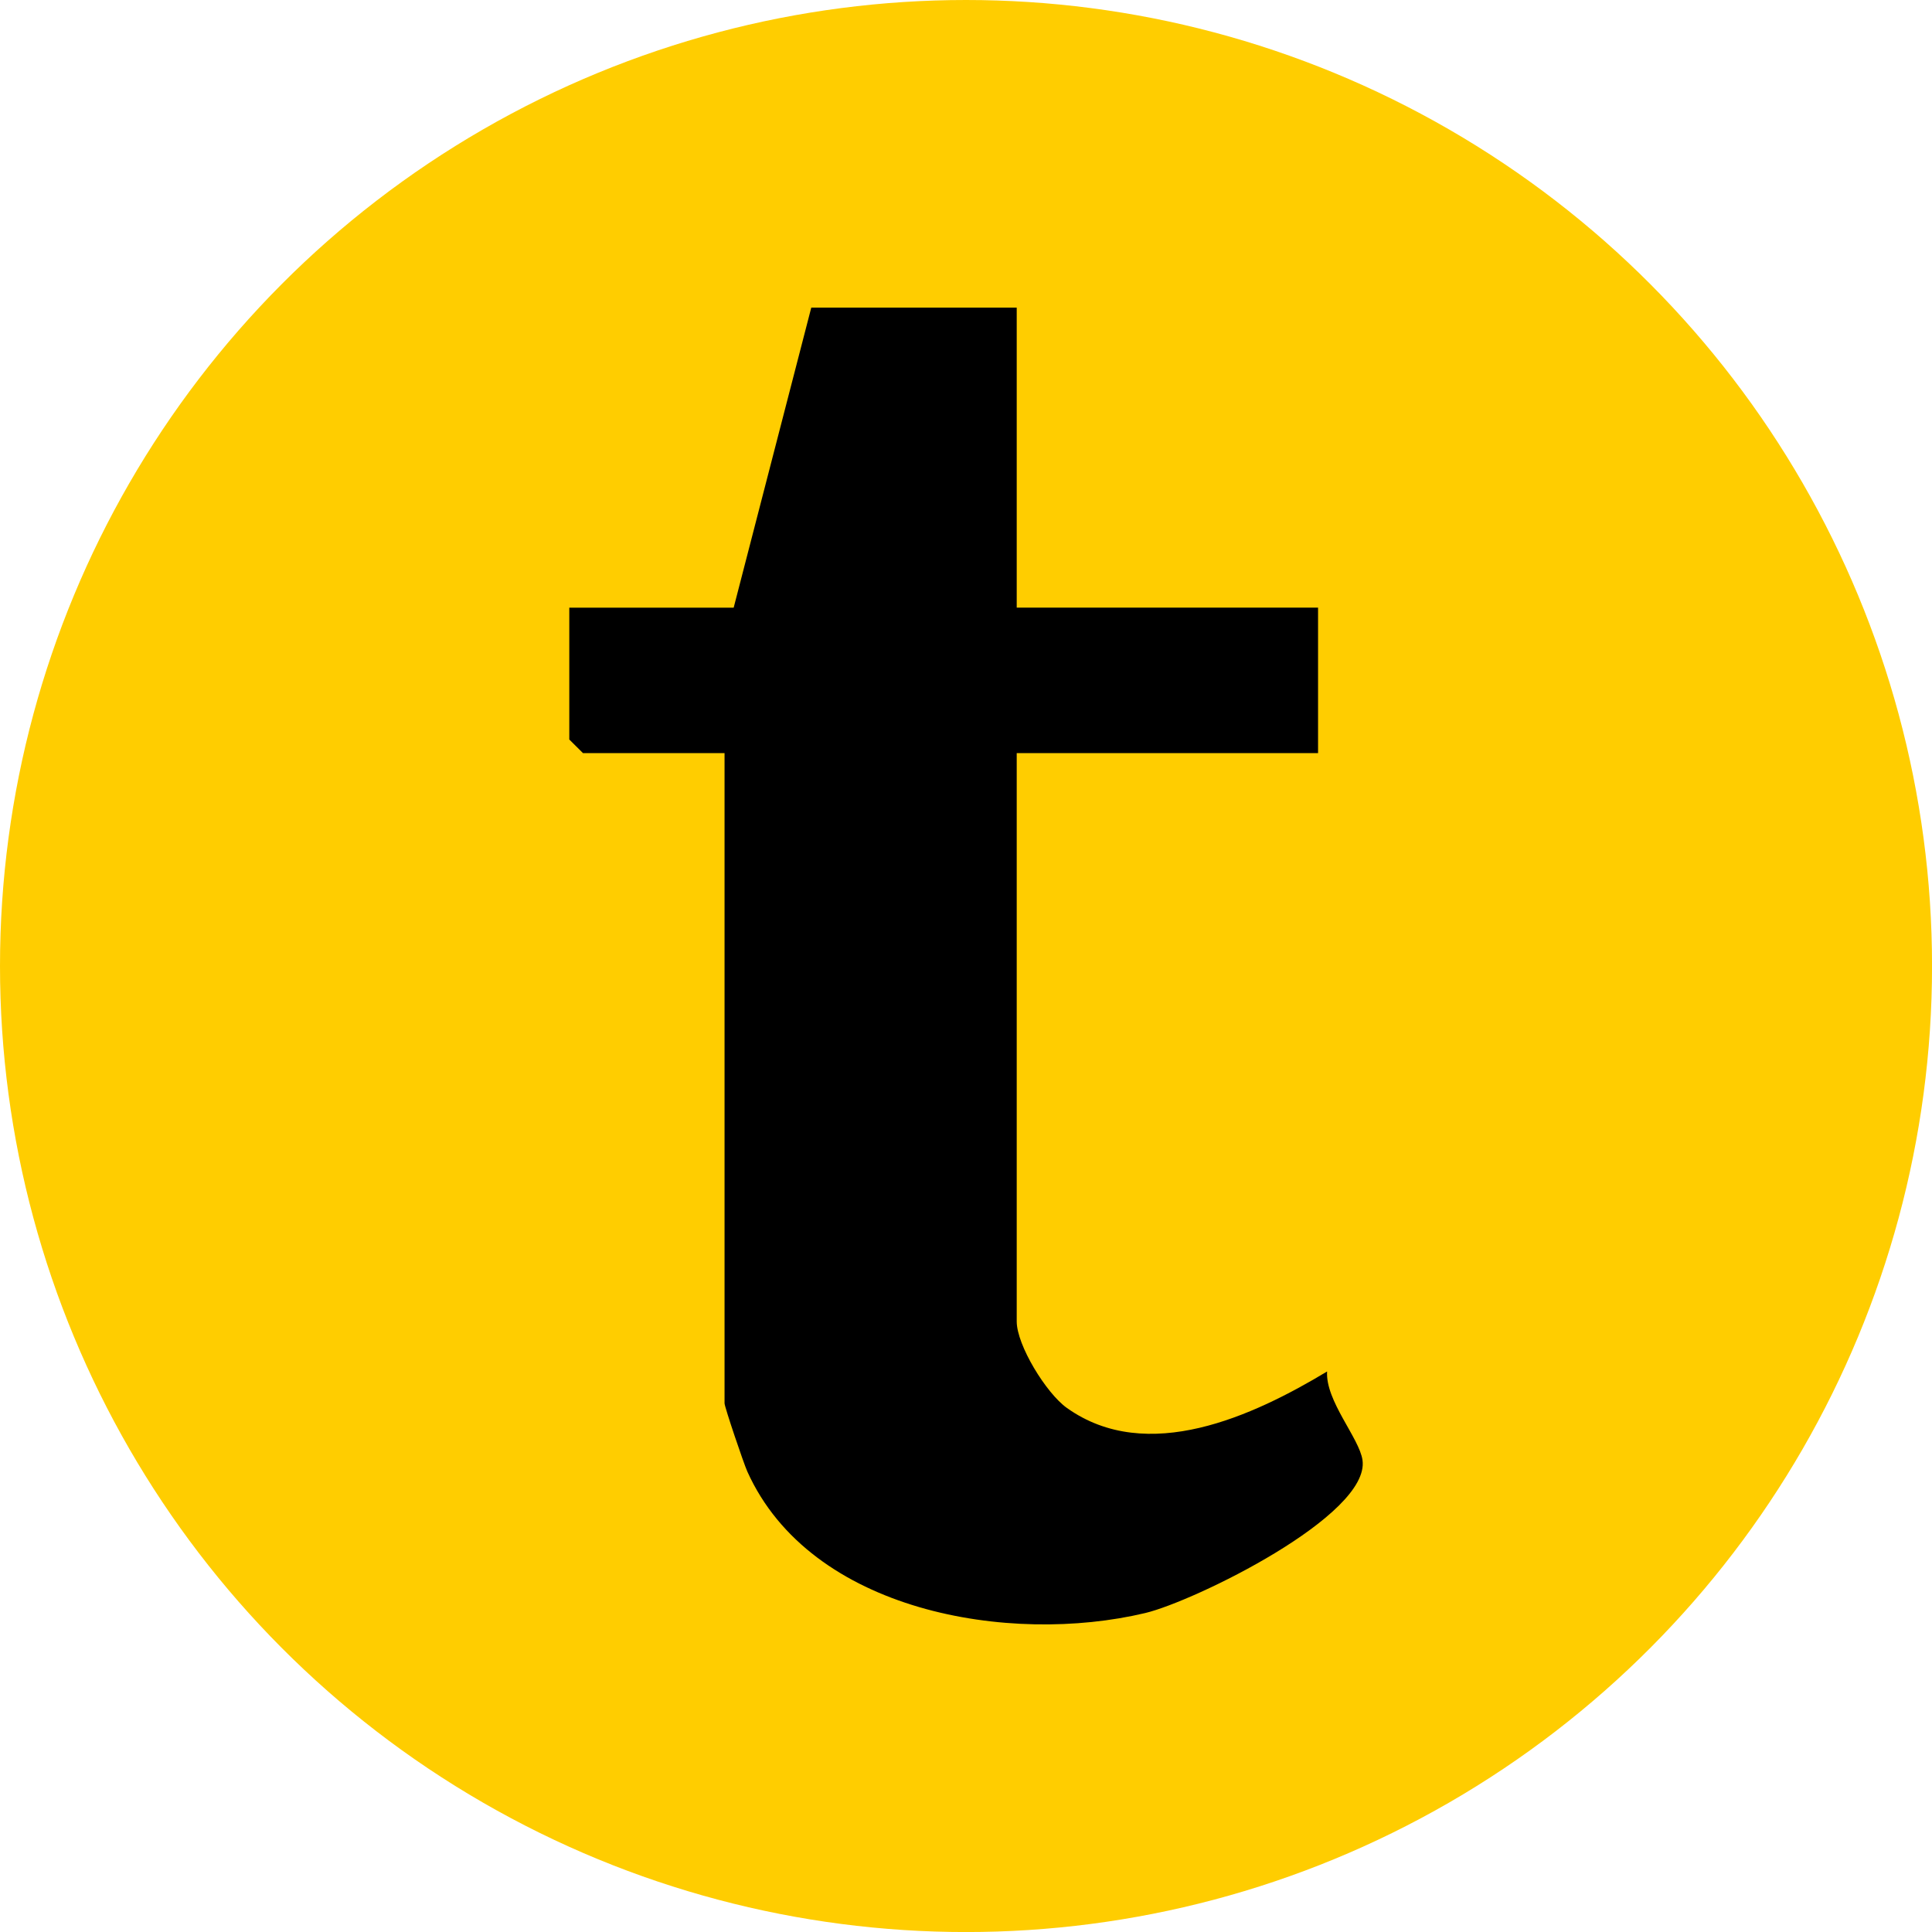
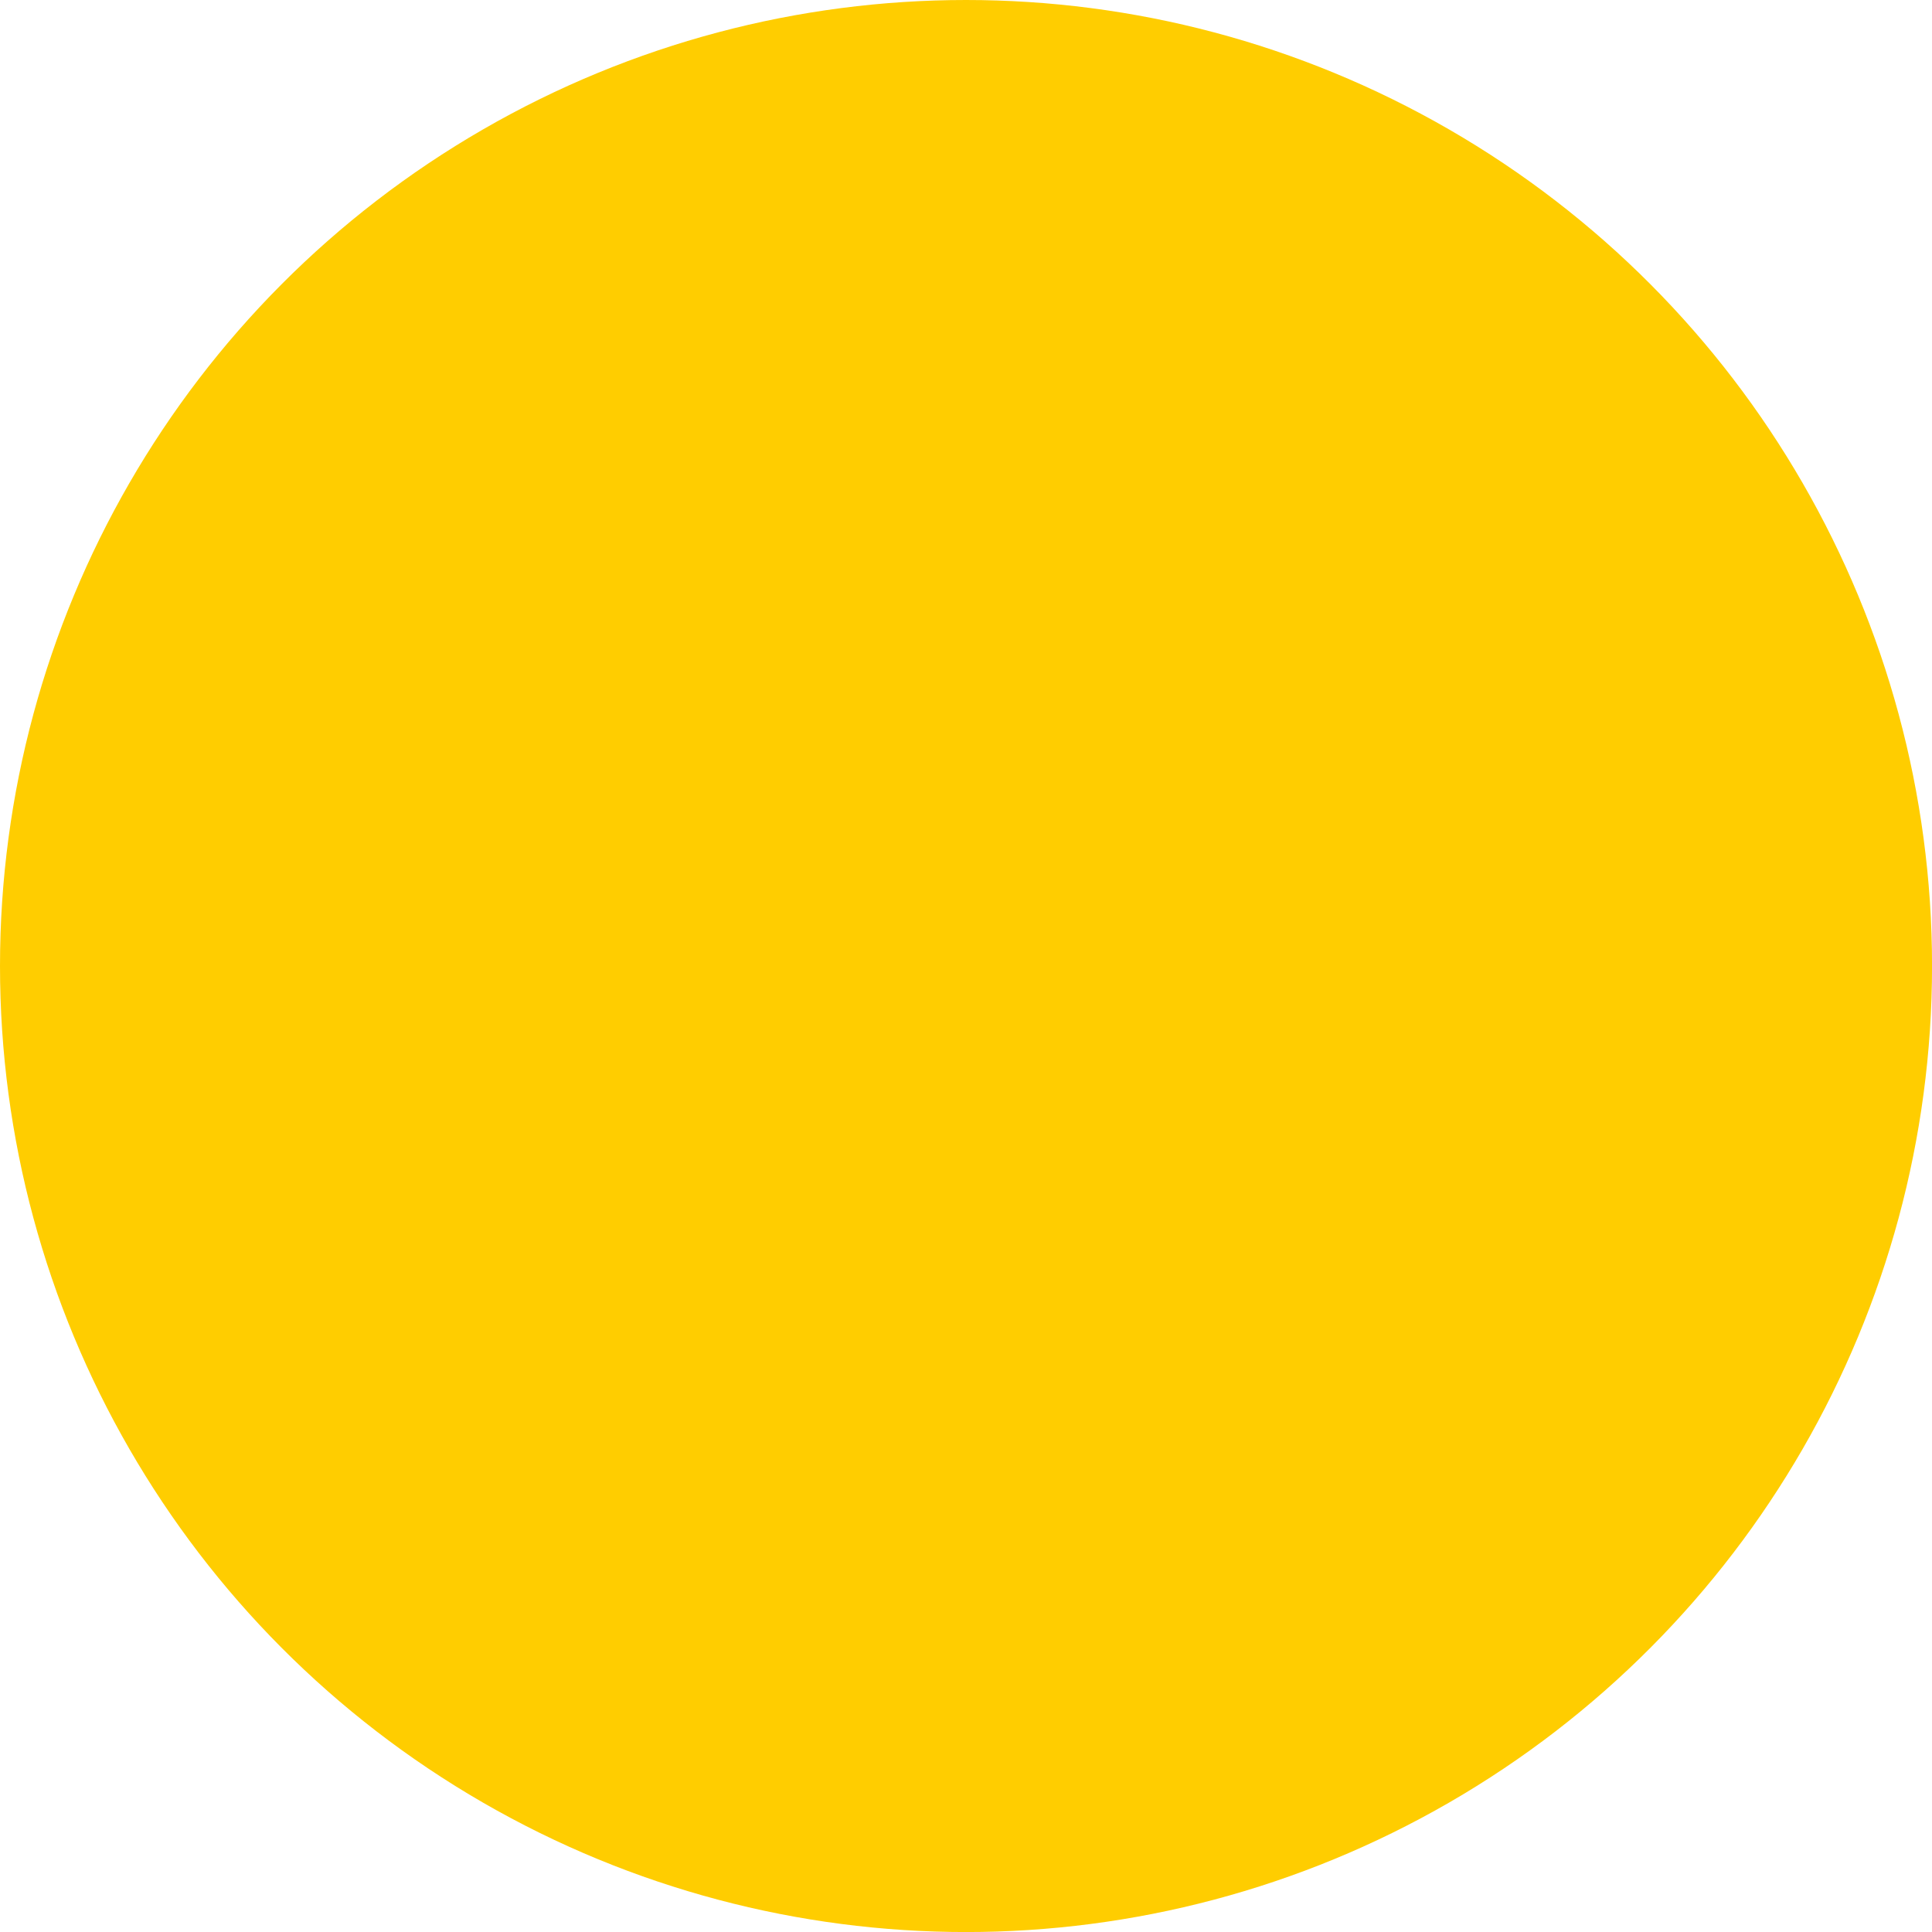
<svg xmlns="http://www.w3.org/2000/svg" id="BACKGROUND" viewBox="0 0 459.57 459.57">
  <defs>
    <style>
      .cls-1 {
        fill: #ffcd00;
      }
    </style>
  </defs>
  <circle class="cls-1" cx="229.79" cy="229.79" r="229.79" />
-   <path d="M241.85,73.16v71.38h71.68v34.61h-71.68v135.19c0,5.62,7,17.06,11.93,20.57,19.14,13.63,44.39,1.87,61.9-8.67-.42,6.99,7.67,15.84,8.42,21.07,1.9,13.15-40.01,33.61-51.69,36.39-32.26,7.68-79.59-.23-94.64-33.66-.91-2.03-5.42-15.38-5.42-16.23v-154.66h-33.67l-3.26-3.24v-31.36h39.1l18.46-71.38h48.87Z" />
</svg>